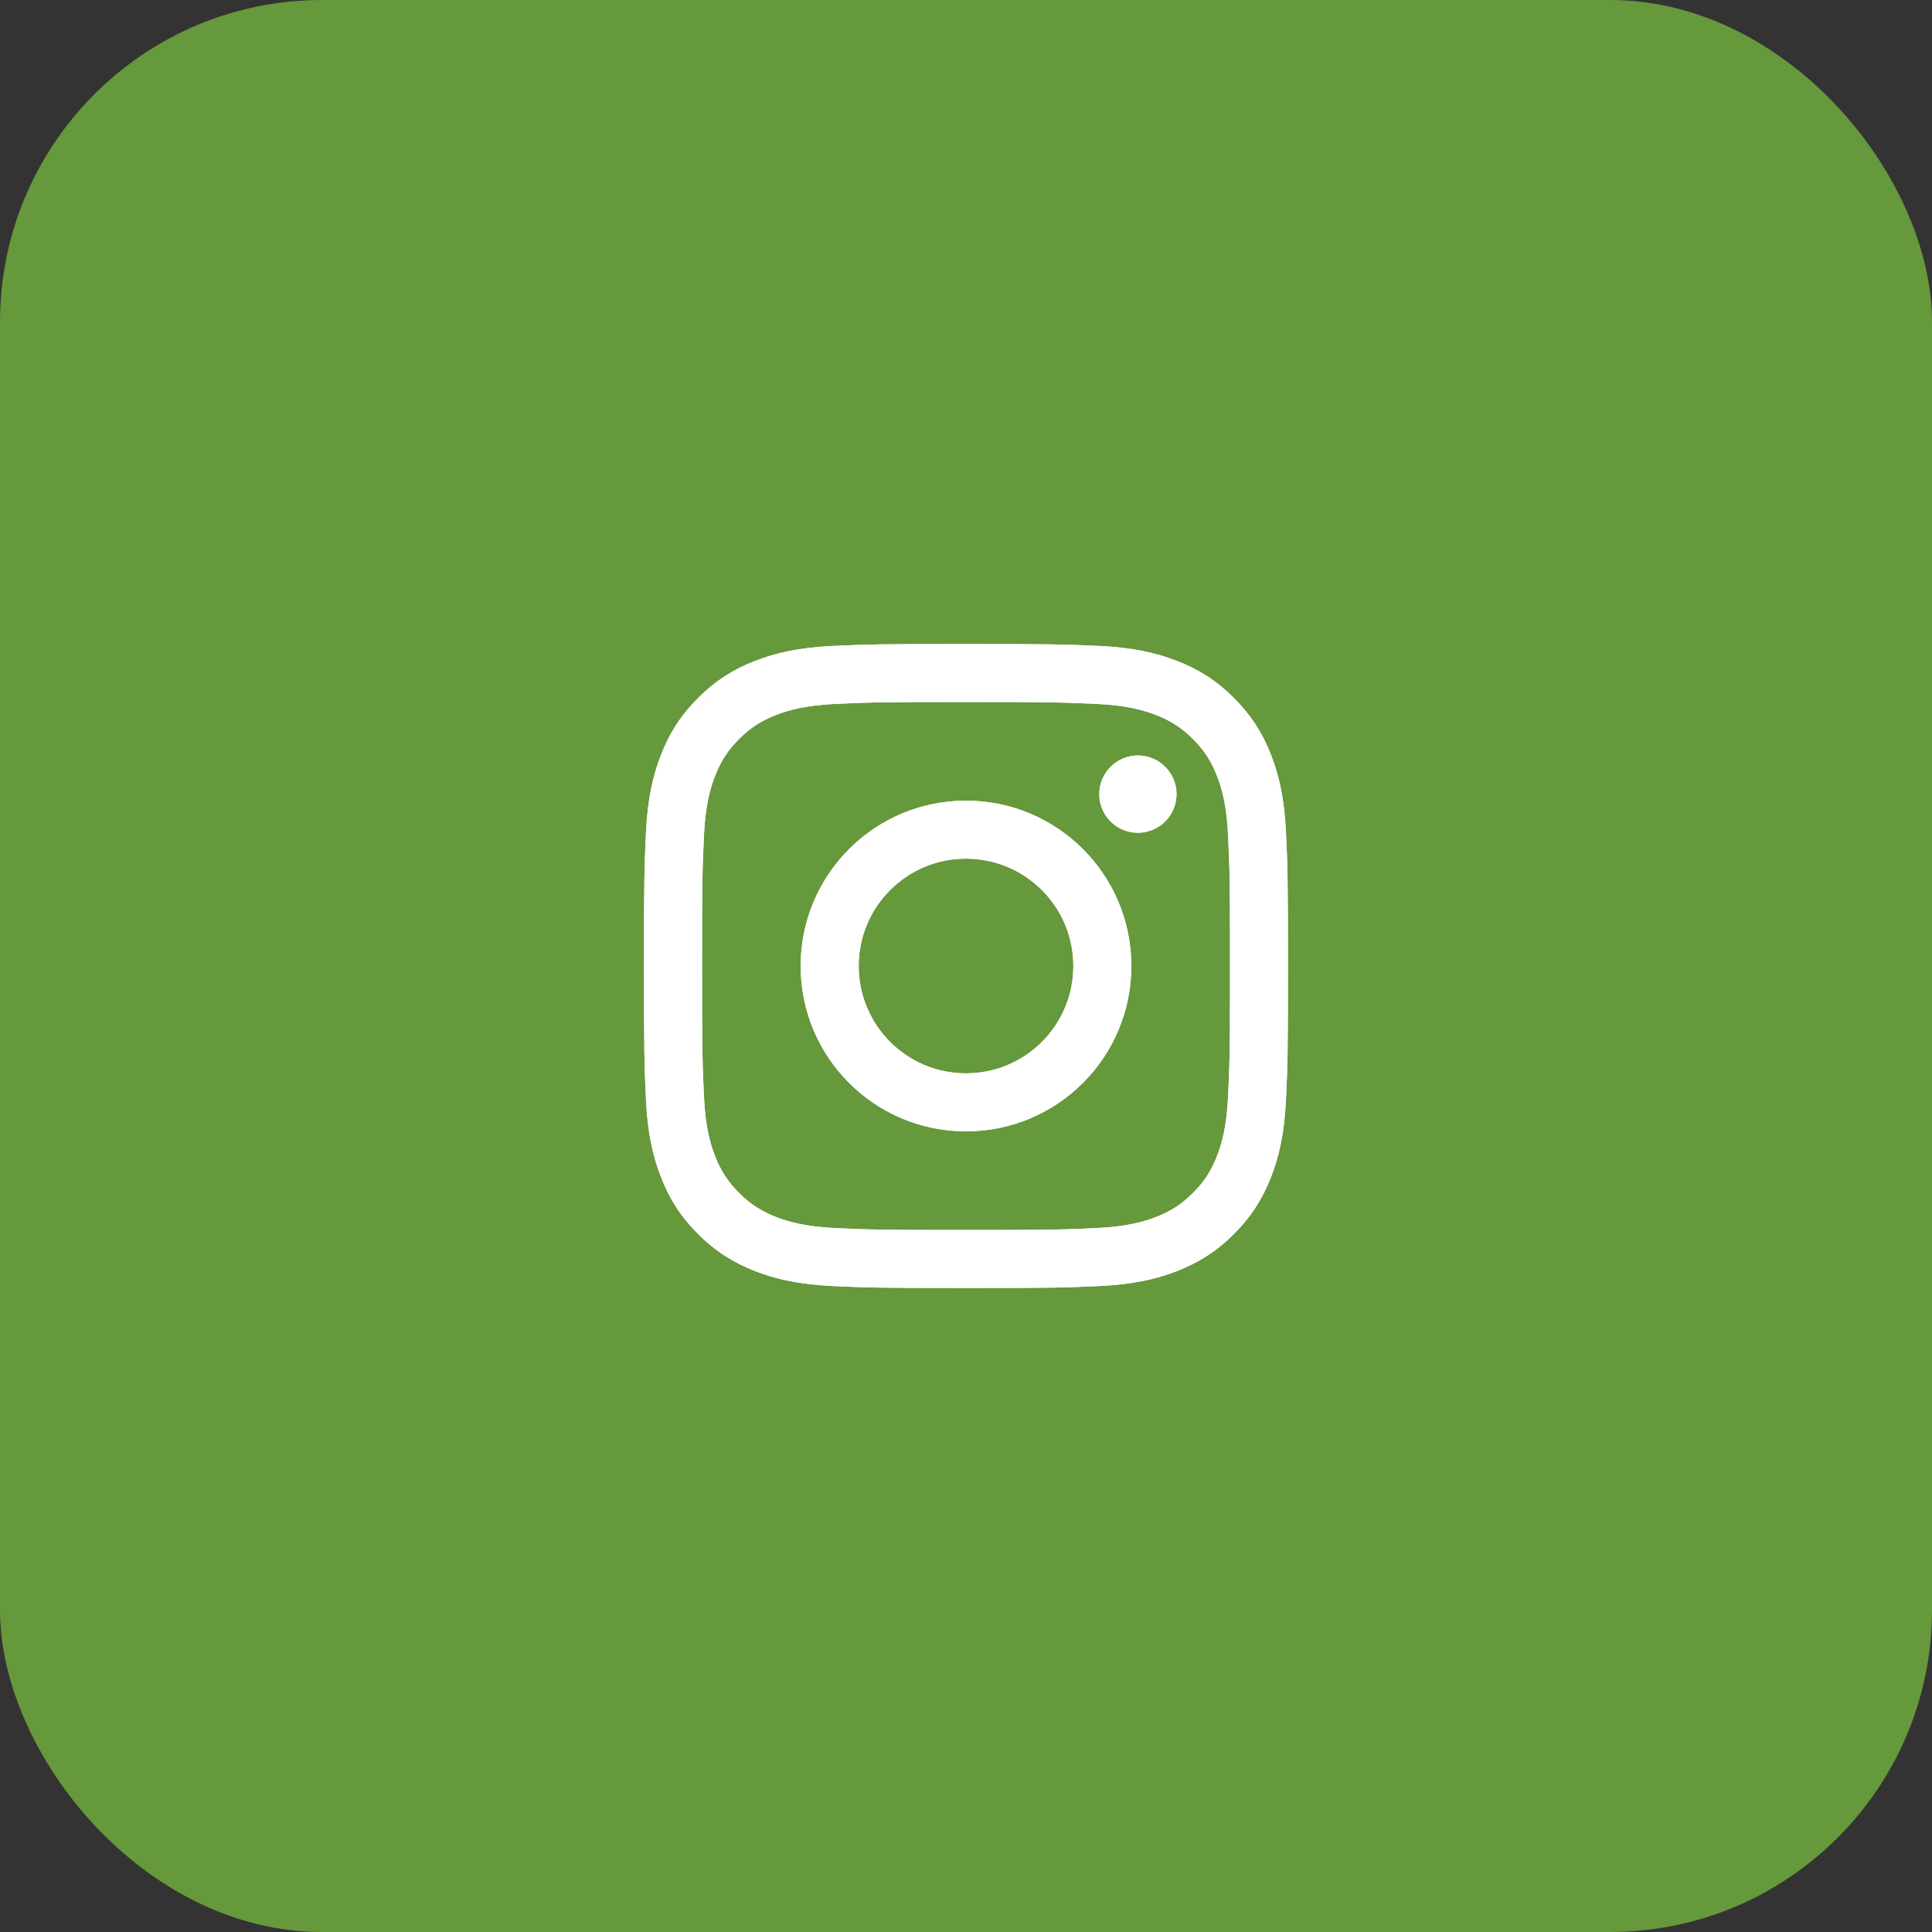
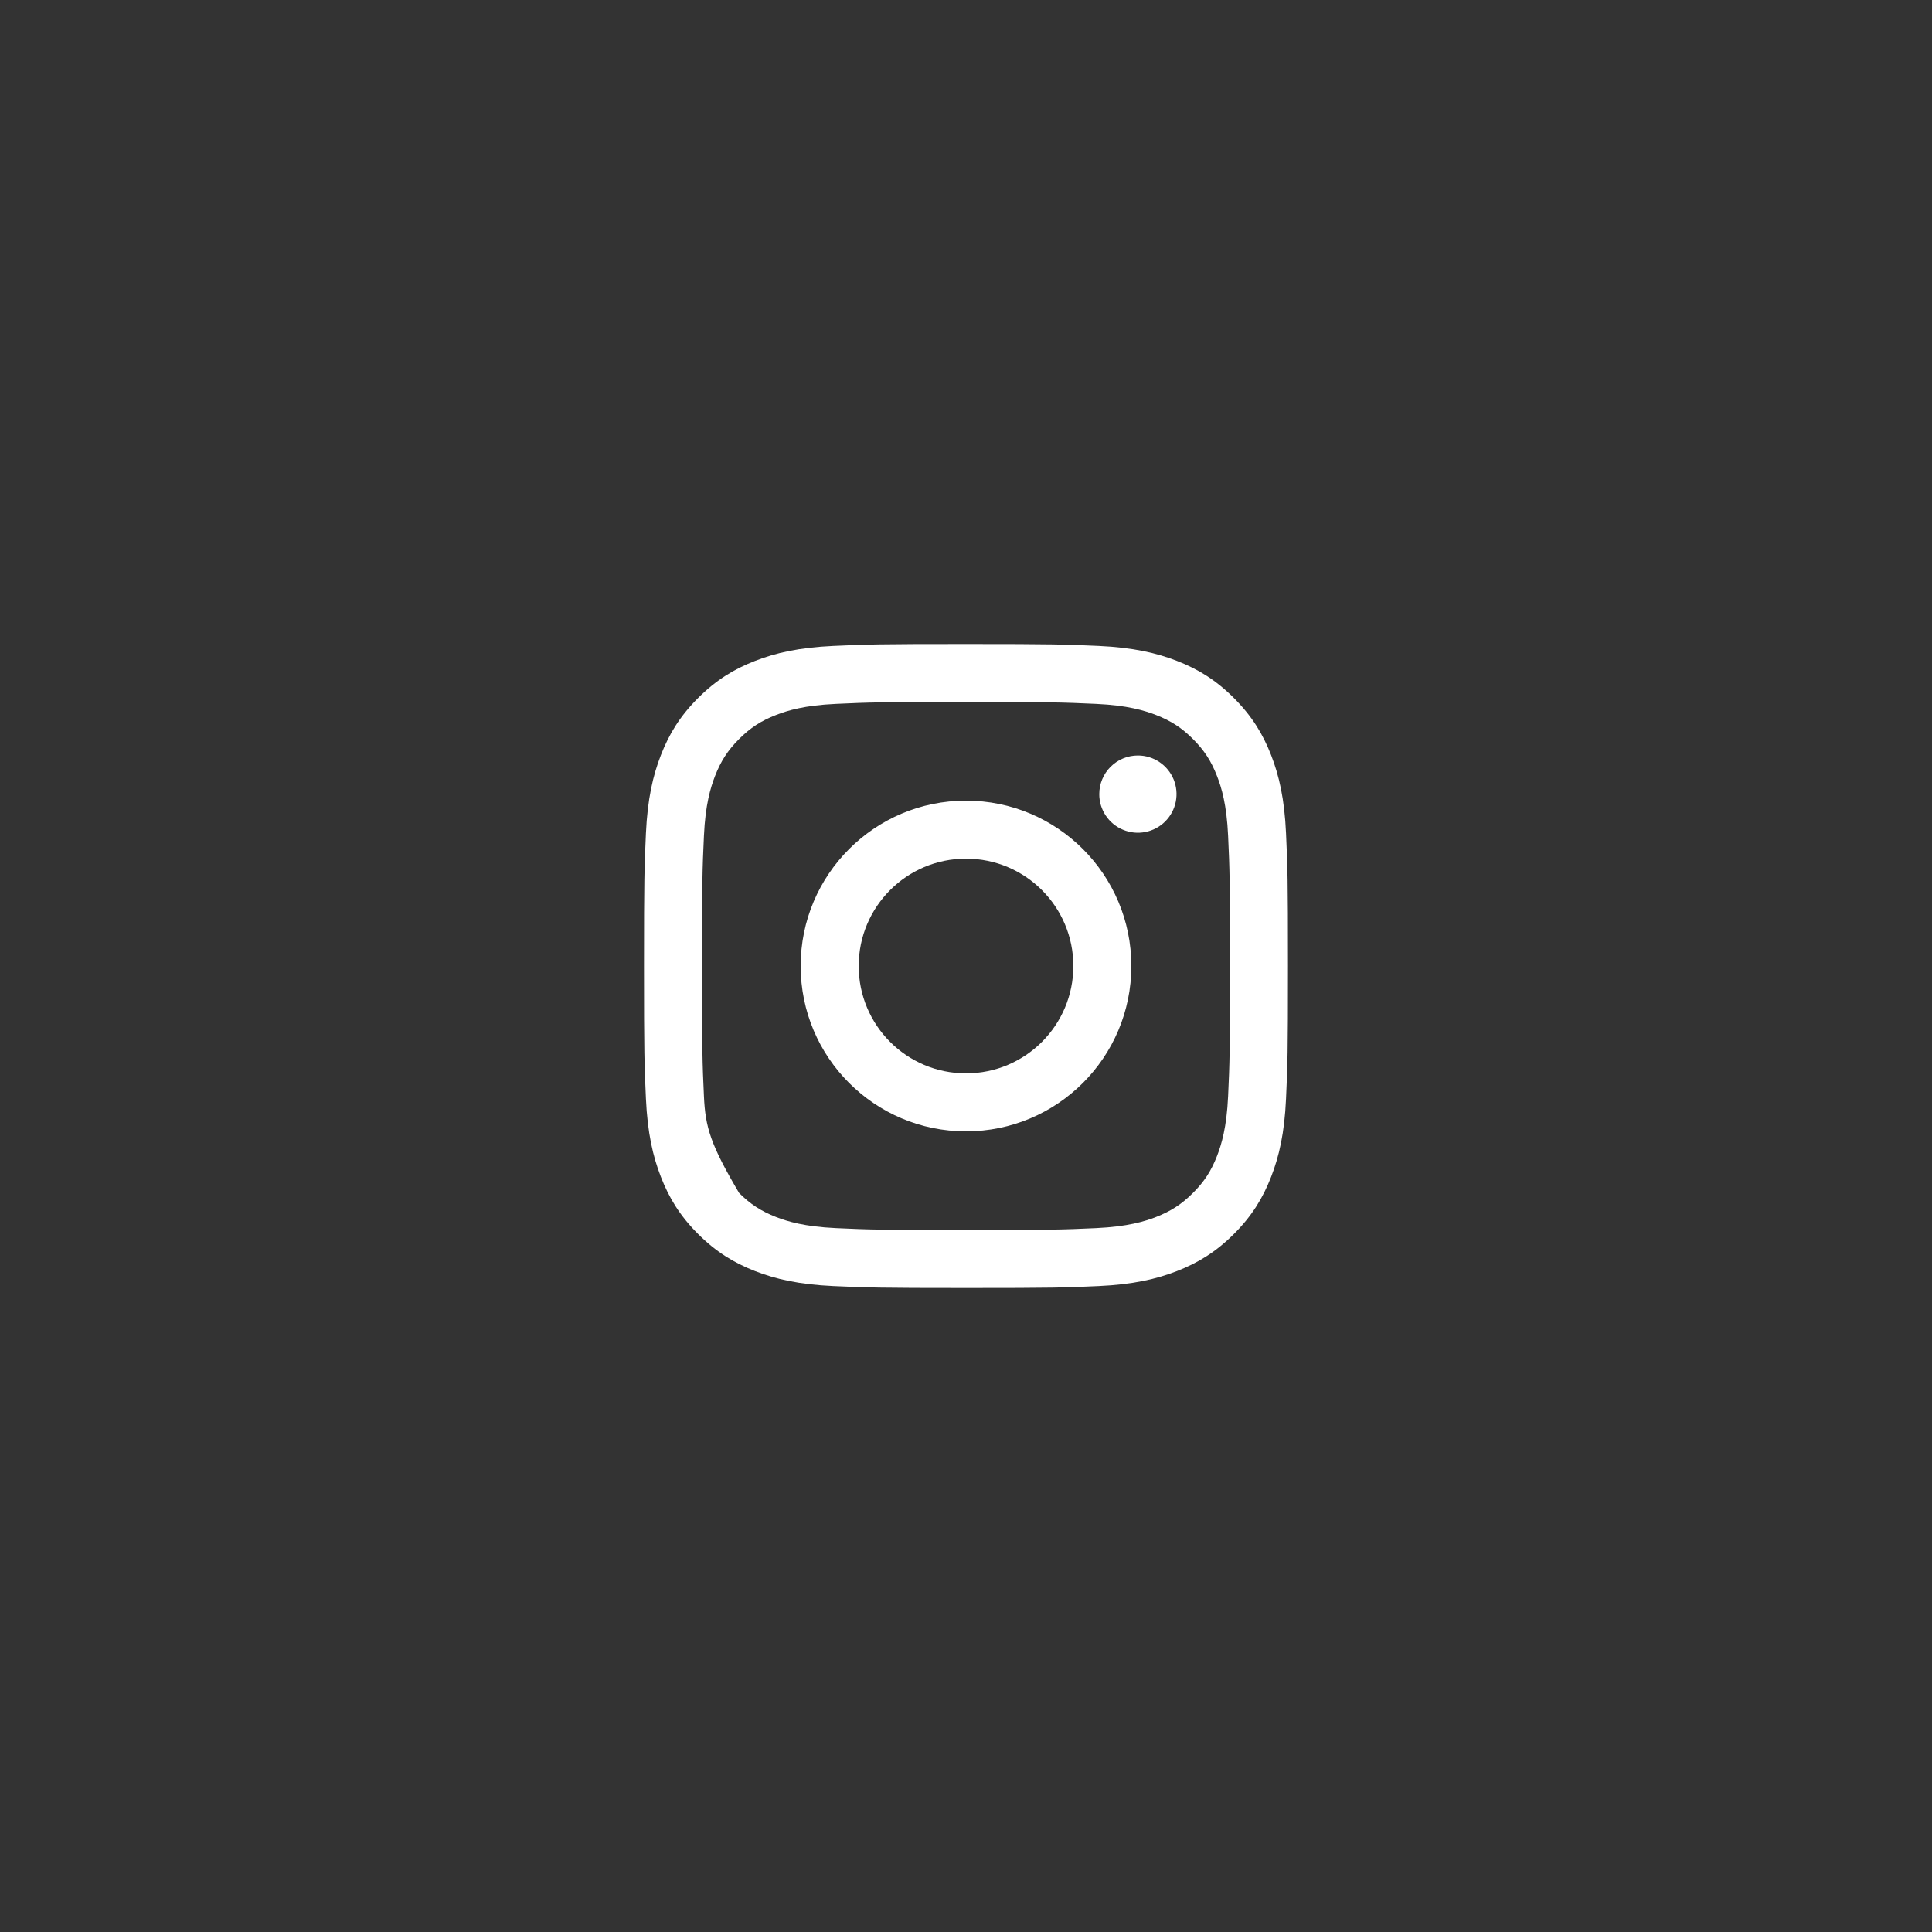
<svg xmlns="http://www.w3.org/2000/svg" width="48" height="48" viewBox="0 0 48 48" fill="none">
  <rect x="0" y="0" width="48" height="48" fill="#333333" stroke="none" />
-   <rect width="48" height="48" rx="8" fill="#66983C" />
-   <path d="M21.334 24C21.334 22.527 22.527 21.333 24 21.333C25.473 21.333 26.667 22.527 26.667 24C26.667 25.473 25.473 26.667 24 26.667C22.527 26.667 21.334 25.473 21.334 24ZM19.892 24C19.892 26.269 21.731 28.108 24 28.108C26.269 28.108 28.108 26.269 28.108 24C28.108 21.731 26.269 19.892 24 19.892C21.731 19.892 19.892 21.731 19.892 24ZM27.311 19.729C27.31 19.919 27.367 20.105 27.472 20.263C27.578 20.421 27.727 20.544 27.903 20.616C28.078 20.689 28.271 20.708 28.457 20.671C28.644 20.634 28.815 20.543 28.949 20.409C29.083 20.274 29.175 20.104 29.212 19.917C29.249 19.731 29.23 19.538 29.158 19.363C29.085 19.187 28.962 19.037 28.804 18.932C28.646 18.826 28.461 18.77 28.271 18.77H28.27C28.016 18.77 27.772 18.871 27.592 19.051C27.412 19.231 27.311 19.475 27.311 19.729V19.729ZM20.768 30.512C19.988 30.476 19.564 30.346 19.282 30.237C18.909 30.091 18.642 29.918 18.362 29.638C18.082 29.358 17.909 29.092 17.764 28.719C17.654 28.437 17.524 28.013 17.489 27.233C17.45 26.39 17.442 26.136 17.442 24C17.442 21.864 17.45 21.611 17.489 20.767C17.524 19.987 17.655 19.564 17.764 19.282C17.909 18.908 18.082 18.642 18.362 18.361C18.642 18.081 18.908 17.908 19.282 17.763C19.564 17.653 19.988 17.523 20.768 17.488C21.611 17.449 21.865 17.441 24 17.441C26.135 17.441 26.389 17.45 27.233 17.488C28.013 17.523 28.436 17.654 28.719 17.763C29.092 17.908 29.359 18.081 29.639 18.361C29.919 18.641 30.092 18.908 30.237 19.282C30.347 19.563 30.477 19.987 30.512 20.767C30.551 21.611 30.559 21.864 30.559 24C30.559 26.136 30.551 26.389 30.512 27.233C30.477 28.013 30.346 28.437 30.237 28.719C30.092 29.092 29.919 29.359 29.639 29.638C29.359 29.918 29.092 30.091 28.719 30.237C28.437 30.346 28.013 30.476 27.233 30.512C26.39 30.551 26.136 30.558 24 30.558C21.864 30.558 21.611 30.551 20.768 30.512V30.512ZM20.702 16.048C19.85 16.087 19.268 16.222 18.76 16.42C18.234 16.624 17.788 16.898 17.343 17.343C16.898 17.787 16.624 18.234 16.42 18.76C16.222 19.268 16.087 19.85 16.048 20.702C16.009 21.555 16 21.828 16 24C16 26.172 16.009 26.445 16.048 27.298C16.087 28.15 16.222 28.732 16.42 29.24C16.624 29.766 16.898 30.213 17.343 30.657C17.788 31.102 18.234 31.375 18.76 31.58C19.269 31.778 19.85 31.913 20.702 31.952C21.555 31.99 21.827 32 24 32C26.172 32 26.445 31.991 27.298 31.952C28.15 31.913 28.732 31.778 29.24 31.58C29.766 31.375 30.212 31.102 30.657 30.657C31.102 30.213 31.375 29.766 31.58 29.24C31.778 28.732 31.913 28.15 31.951 27.298C31.99 26.445 31.999 26.172 31.999 24C31.999 21.828 31.99 21.555 31.951 20.702C31.913 19.85 31.778 19.268 31.58 18.76C31.375 18.234 31.102 17.788 30.657 17.343C30.213 16.898 29.766 16.624 29.241 16.42C28.732 16.222 28.15 16.087 27.299 16.048C26.446 16.01 26.173 16 24.001 16C21.828 16 21.555 16.009 20.702 16.048Z" fill="white" />
-   <path d="M21.334 24C21.334 22.527 22.527 21.333 24 21.333C25.473 21.333 26.667 22.527 26.667 24C26.667 25.473 25.473 26.667 24 26.667C22.527 26.667 21.334 25.473 21.334 24ZM19.892 24C19.892 26.269 21.731 28.108 24 28.108C26.269 28.108 28.108 26.269 28.108 24C28.108 21.731 26.269 19.892 24 19.892C21.731 19.892 19.892 21.731 19.892 24ZM27.311 19.729C27.31 19.919 27.367 20.105 27.472 20.263C27.578 20.421 27.727 20.544 27.903 20.616C28.078 20.689 28.271 20.708 28.457 20.671C28.644 20.634 28.815 20.543 28.949 20.409C29.083 20.274 29.175 20.104 29.212 19.917C29.249 19.731 29.23 19.538 29.158 19.363C29.085 19.187 28.962 19.037 28.804 18.932C28.646 18.826 28.461 18.77 28.271 18.77H28.27C28.016 18.77 27.772 18.871 27.592 19.051C27.412 19.231 27.311 19.475 27.311 19.729V19.729ZM20.768 30.512C19.988 30.476 19.564 30.346 19.282 30.237C18.909 30.091 18.642 29.918 18.362 29.638C18.082 29.358 17.909 29.092 17.764 28.719C17.654 28.437 17.524 28.013 17.489 27.233C17.45 26.39 17.442 26.136 17.442 24C17.442 21.864 17.45 21.611 17.489 20.767C17.524 19.987 17.655 19.564 17.764 19.282C17.909 18.908 18.082 18.642 18.362 18.361C18.642 18.081 18.908 17.908 19.282 17.763C19.564 17.653 19.988 17.523 20.768 17.488C21.611 17.449 21.865 17.441 24 17.441C26.135 17.441 26.389 17.45 27.233 17.488C28.013 17.523 28.436 17.654 28.719 17.763C29.092 17.908 29.359 18.081 29.639 18.361C29.919 18.641 30.092 18.908 30.237 19.282C30.347 19.563 30.477 19.987 30.512 20.767C30.551 21.611 30.559 21.864 30.559 24C30.559 26.136 30.551 26.389 30.512 27.233C30.477 28.013 30.346 28.437 30.237 28.719C30.092 29.092 29.919 29.359 29.639 29.638C29.359 29.918 29.092 30.091 28.719 30.237C28.437 30.346 28.013 30.476 27.233 30.512C26.39 30.551 26.136 30.558 24 30.558C21.864 30.558 21.611 30.551 20.768 30.512V30.512ZM20.702 16.048C19.85 16.087 19.268 16.222 18.76 16.42C18.234 16.624 17.788 16.898 17.343 17.343C16.898 17.787 16.624 18.234 16.42 18.76C16.222 19.268 16.087 19.85 16.048 20.702C16.009 21.555 16 21.828 16 24C16 26.172 16.009 26.445 16.048 27.298C16.087 28.15 16.222 28.732 16.42 29.24C16.624 29.766 16.898 30.213 17.343 30.657C17.788 31.102 18.234 31.375 18.76 31.58C19.269 31.778 19.85 31.913 20.702 31.952C21.555 31.99 21.827 32 24 32C26.172 32 26.445 31.991 27.298 31.952C28.15 31.913 28.732 31.778 29.24 31.58C29.766 31.375 30.212 31.102 30.657 30.657C31.102 30.213 31.375 29.766 31.58 29.24C31.778 28.732 31.913 28.15 31.951 27.298C31.99 26.445 31.999 26.172 31.999 24C31.999 21.828 31.99 21.555 31.951 20.702C31.913 19.85 31.778 19.268 31.58 18.76C31.375 18.234 31.102 17.788 30.657 17.343C30.213 16.898 29.766 16.624 29.241 16.42C28.732 16.222 28.15 16.087 27.299 16.048C26.446 16.01 26.173 16 24.001 16C21.828 16 21.555 16.009 20.702 16.048Z" fill="white" />
+   <path d="M21.334 24C21.334 22.527 22.527 21.333 24 21.333C25.473 21.333 26.667 22.527 26.667 24C26.667 25.473 25.473 26.667 24 26.667C22.527 26.667 21.334 25.473 21.334 24ZM19.892 24C19.892 26.269 21.731 28.108 24 28.108C26.269 28.108 28.108 26.269 28.108 24C28.108 21.731 26.269 19.892 24 19.892C21.731 19.892 19.892 21.731 19.892 24ZM27.311 19.729C27.31 19.919 27.367 20.105 27.472 20.263C27.578 20.421 27.727 20.544 27.903 20.616C28.078 20.689 28.271 20.708 28.457 20.671C28.644 20.634 28.815 20.543 28.949 20.409C29.083 20.274 29.175 20.104 29.212 19.917C29.249 19.731 29.23 19.538 29.158 19.363C29.085 19.187 28.962 19.037 28.804 18.932C28.646 18.826 28.461 18.77 28.271 18.77H28.27C28.016 18.77 27.772 18.871 27.592 19.051C27.412 19.231 27.311 19.475 27.311 19.729V19.729ZM20.768 30.512C19.988 30.476 19.564 30.346 19.282 30.237C18.909 30.091 18.642 29.918 18.362 29.638C17.654 28.437 17.524 28.013 17.489 27.233C17.45 26.39 17.442 26.136 17.442 24C17.442 21.864 17.45 21.611 17.489 20.767C17.524 19.987 17.655 19.564 17.764 19.282C17.909 18.908 18.082 18.642 18.362 18.361C18.642 18.081 18.908 17.908 19.282 17.763C19.564 17.653 19.988 17.523 20.768 17.488C21.611 17.449 21.865 17.441 24 17.441C26.135 17.441 26.389 17.45 27.233 17.488C28.013 17.523 28.436 17.654 28.719 17.763C29.092 17.908 29.359 18.081 29.639 18.361C29.919 18.641 30.092 18.908 30.237 19.282C30.347 19.563 30.477 19.987 30.512 20.767C30.551 21.611 30.559 21.864 30.559 24C30.559 26.136 30.551 26.389 30.512 27.233C30.477 28.013 30.346 28.437 30.237 28.719C30.092 29.092 29.919 29.359 29.639 29.638C29.359 29.918 29.092 30.091 28.719 30.237C28.437 30.346 28.013 30.476 27.233 30.512C26.39 30.551 26.136 30.558 24 30.558C21.864 30.558 21.611 30.551 20.768 30.512V30.512ZM20.702 16.048C19.85 16.087 19.268 16.222 18.76 16.42C18.234 16.624 17.788 16.898 17.343 17.343C16.898 17.787 16.624 18.234 16.42 18.76C16.222 19.268 16.087 19.85 16.048 20.702C16.009 21.555 16 21.828 16 24C16 26.172 16.009 26.445 16.048 27.298C16.087 28.15 16.222 28.732 16.42 29.24C16.624 29.766 16.898 30.213 17.343 30.657C17.788 31.102 18.234 31.375 18.76 31.58C19.269 31.778 19.85 31.913 20.702 31.952C21.555 31.99 21.827 32 24 32C26.172 32 26.445 31.991 27.298 31.952C28.15 31.913 28.732 31.778 29.24 31.58C29.766 31.375 30.212 31.102 30.657 30.657C31.102 30.213 31.375 29.766 31.58 29.24C31.778 28.732 31.913 28.15 31.951 27.298C31.99 26.445 31.999 26.172 31.999 24C31.999 21.828 31.99 21.555 31.951 20.702C31.913 19.85 31.778 19.268 31.58 18.76C31.375 18.234 31.102 17.788 30.657 17.343C30.213 16.898 29.766 16.624 29.241 16.42C28.732 16.222 28.15 16.087 27.299 16.048C26.446 16.01 26.173 16 24.001 16C21.828 16 21.555 16.009 20.702 16.048Z" fill="white" />
</svg>